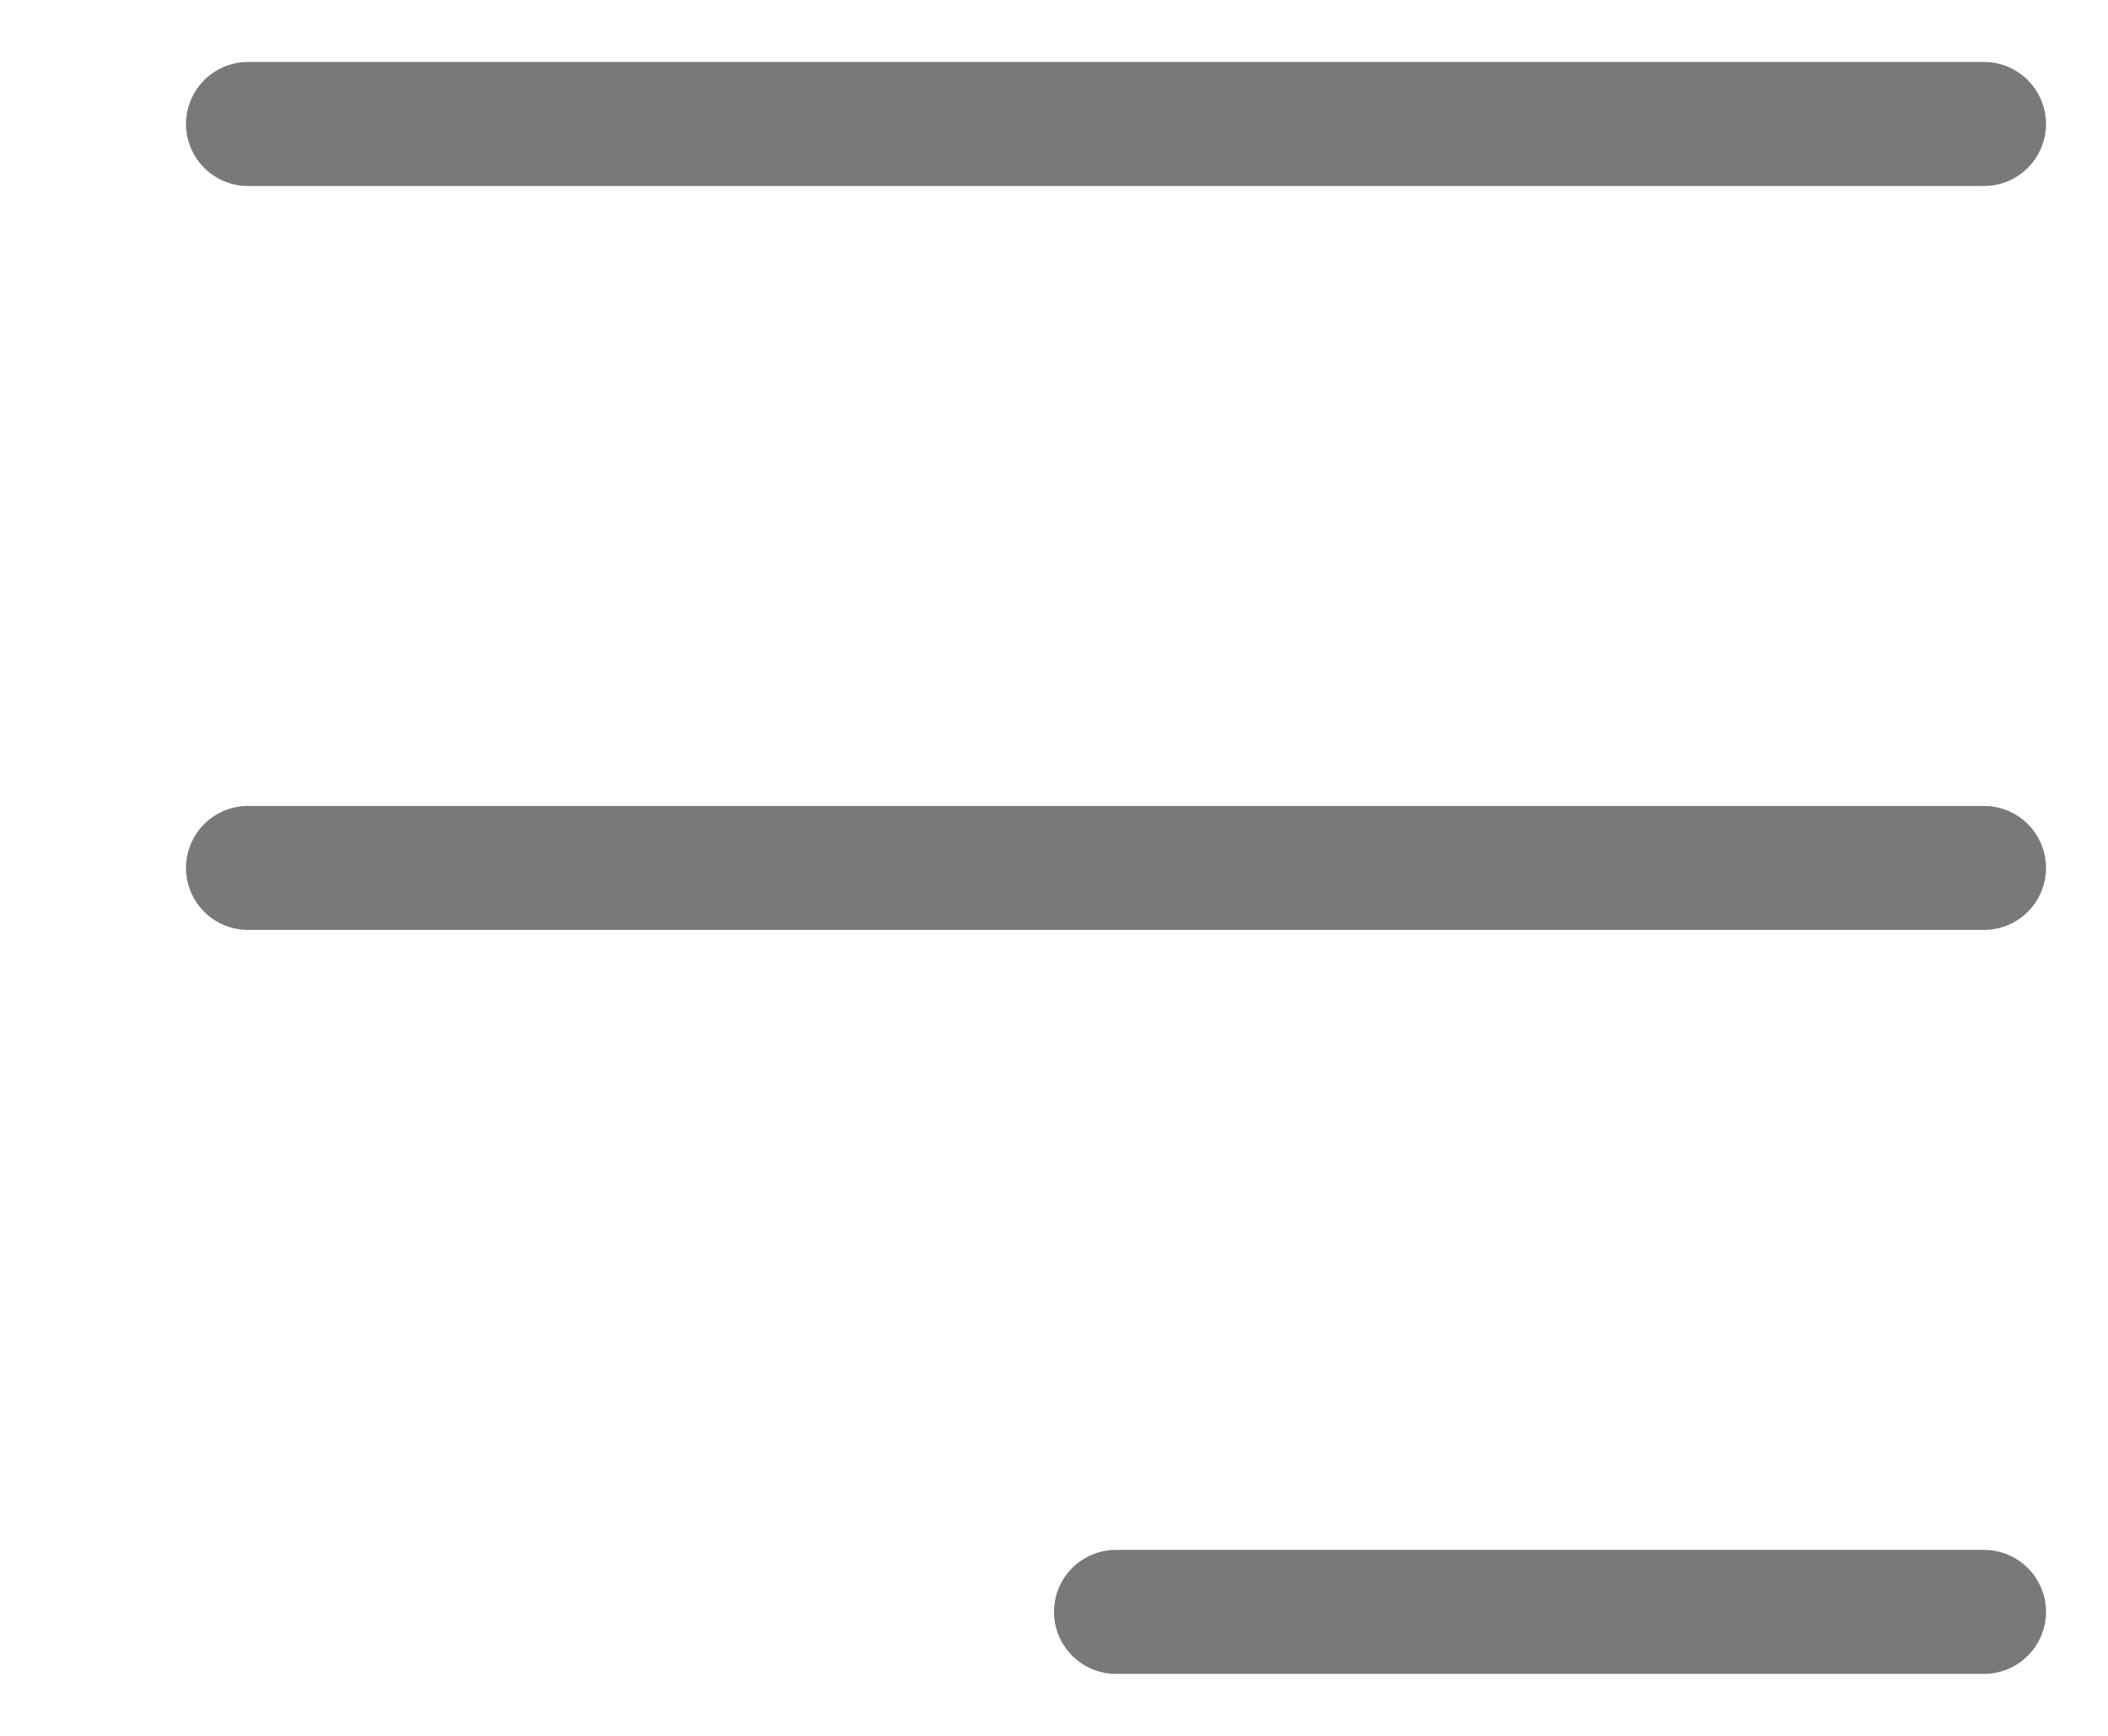
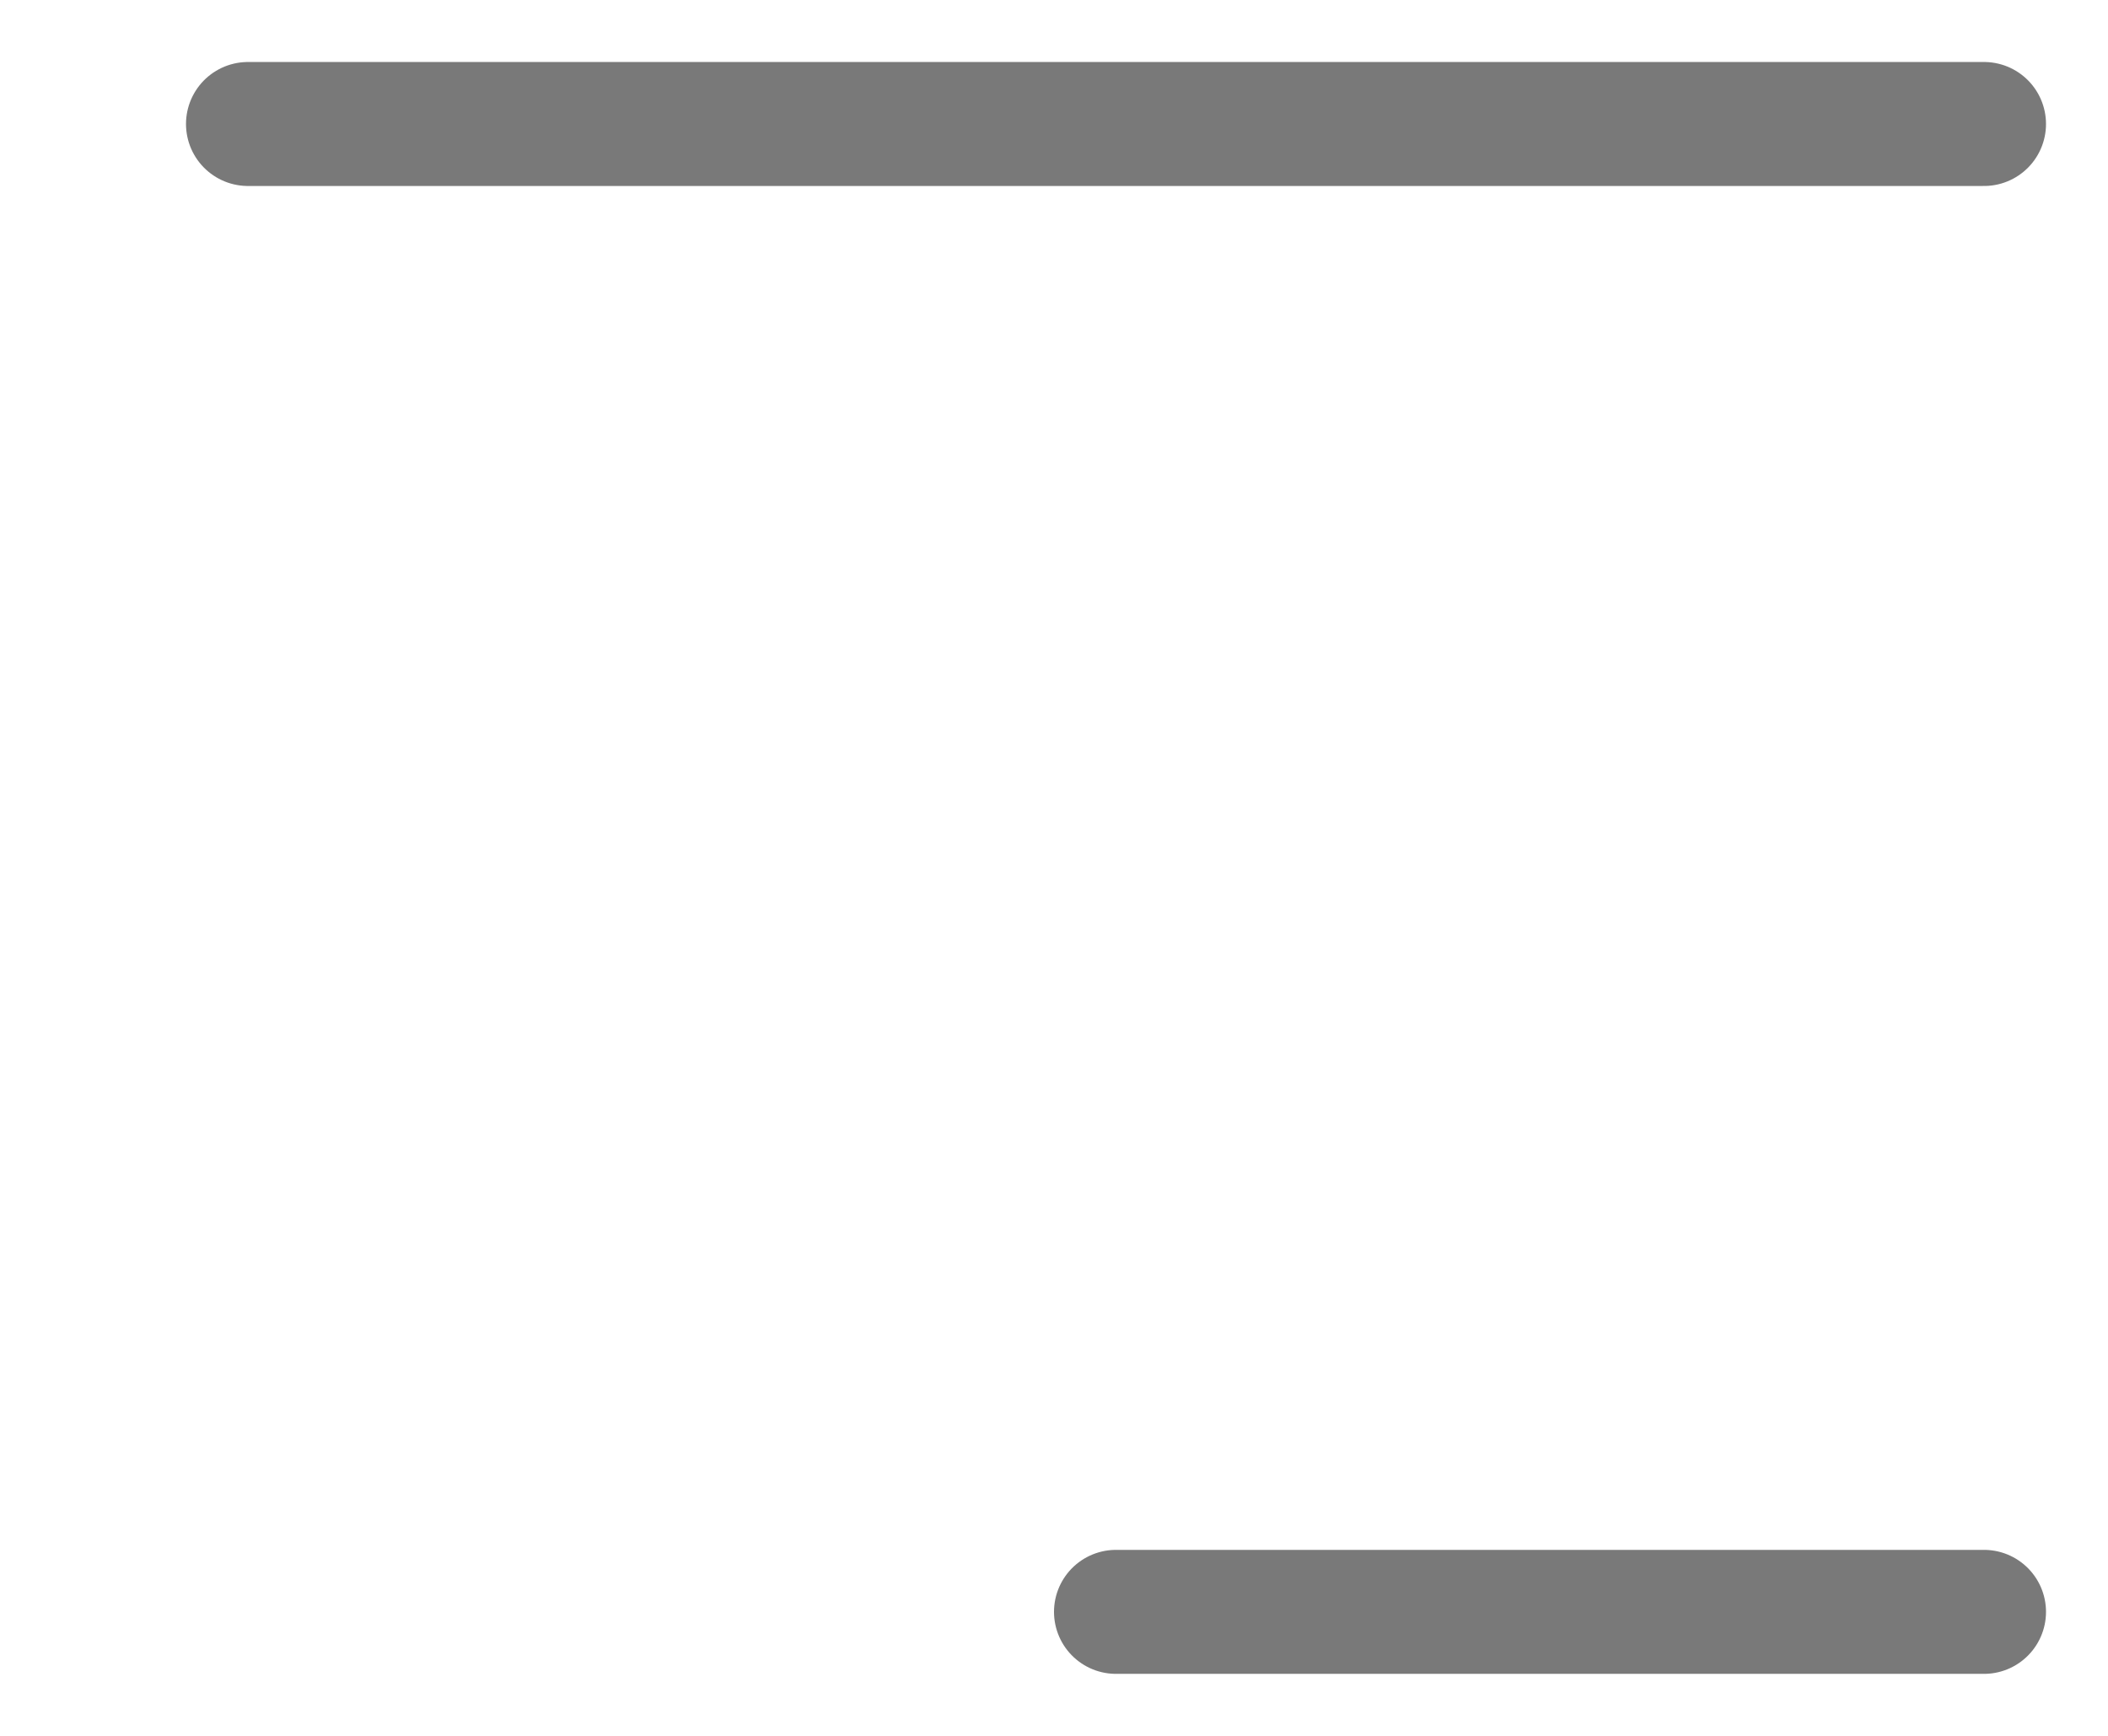
<svg xmlns="http://www.w3.org/2000/svg" width="17" height="14" viewBox="0 0 17 14" fill="none">
  <path d="M16 1H2" stroke="#797979" stroke-linecap="round" />
-   <path d="M16 7L2 7" stroke="#797979" stroke-linecap="round" />
  <path d="M16 13L9 13" stroke="#797979" stroke-linecap="round" />
</svg>